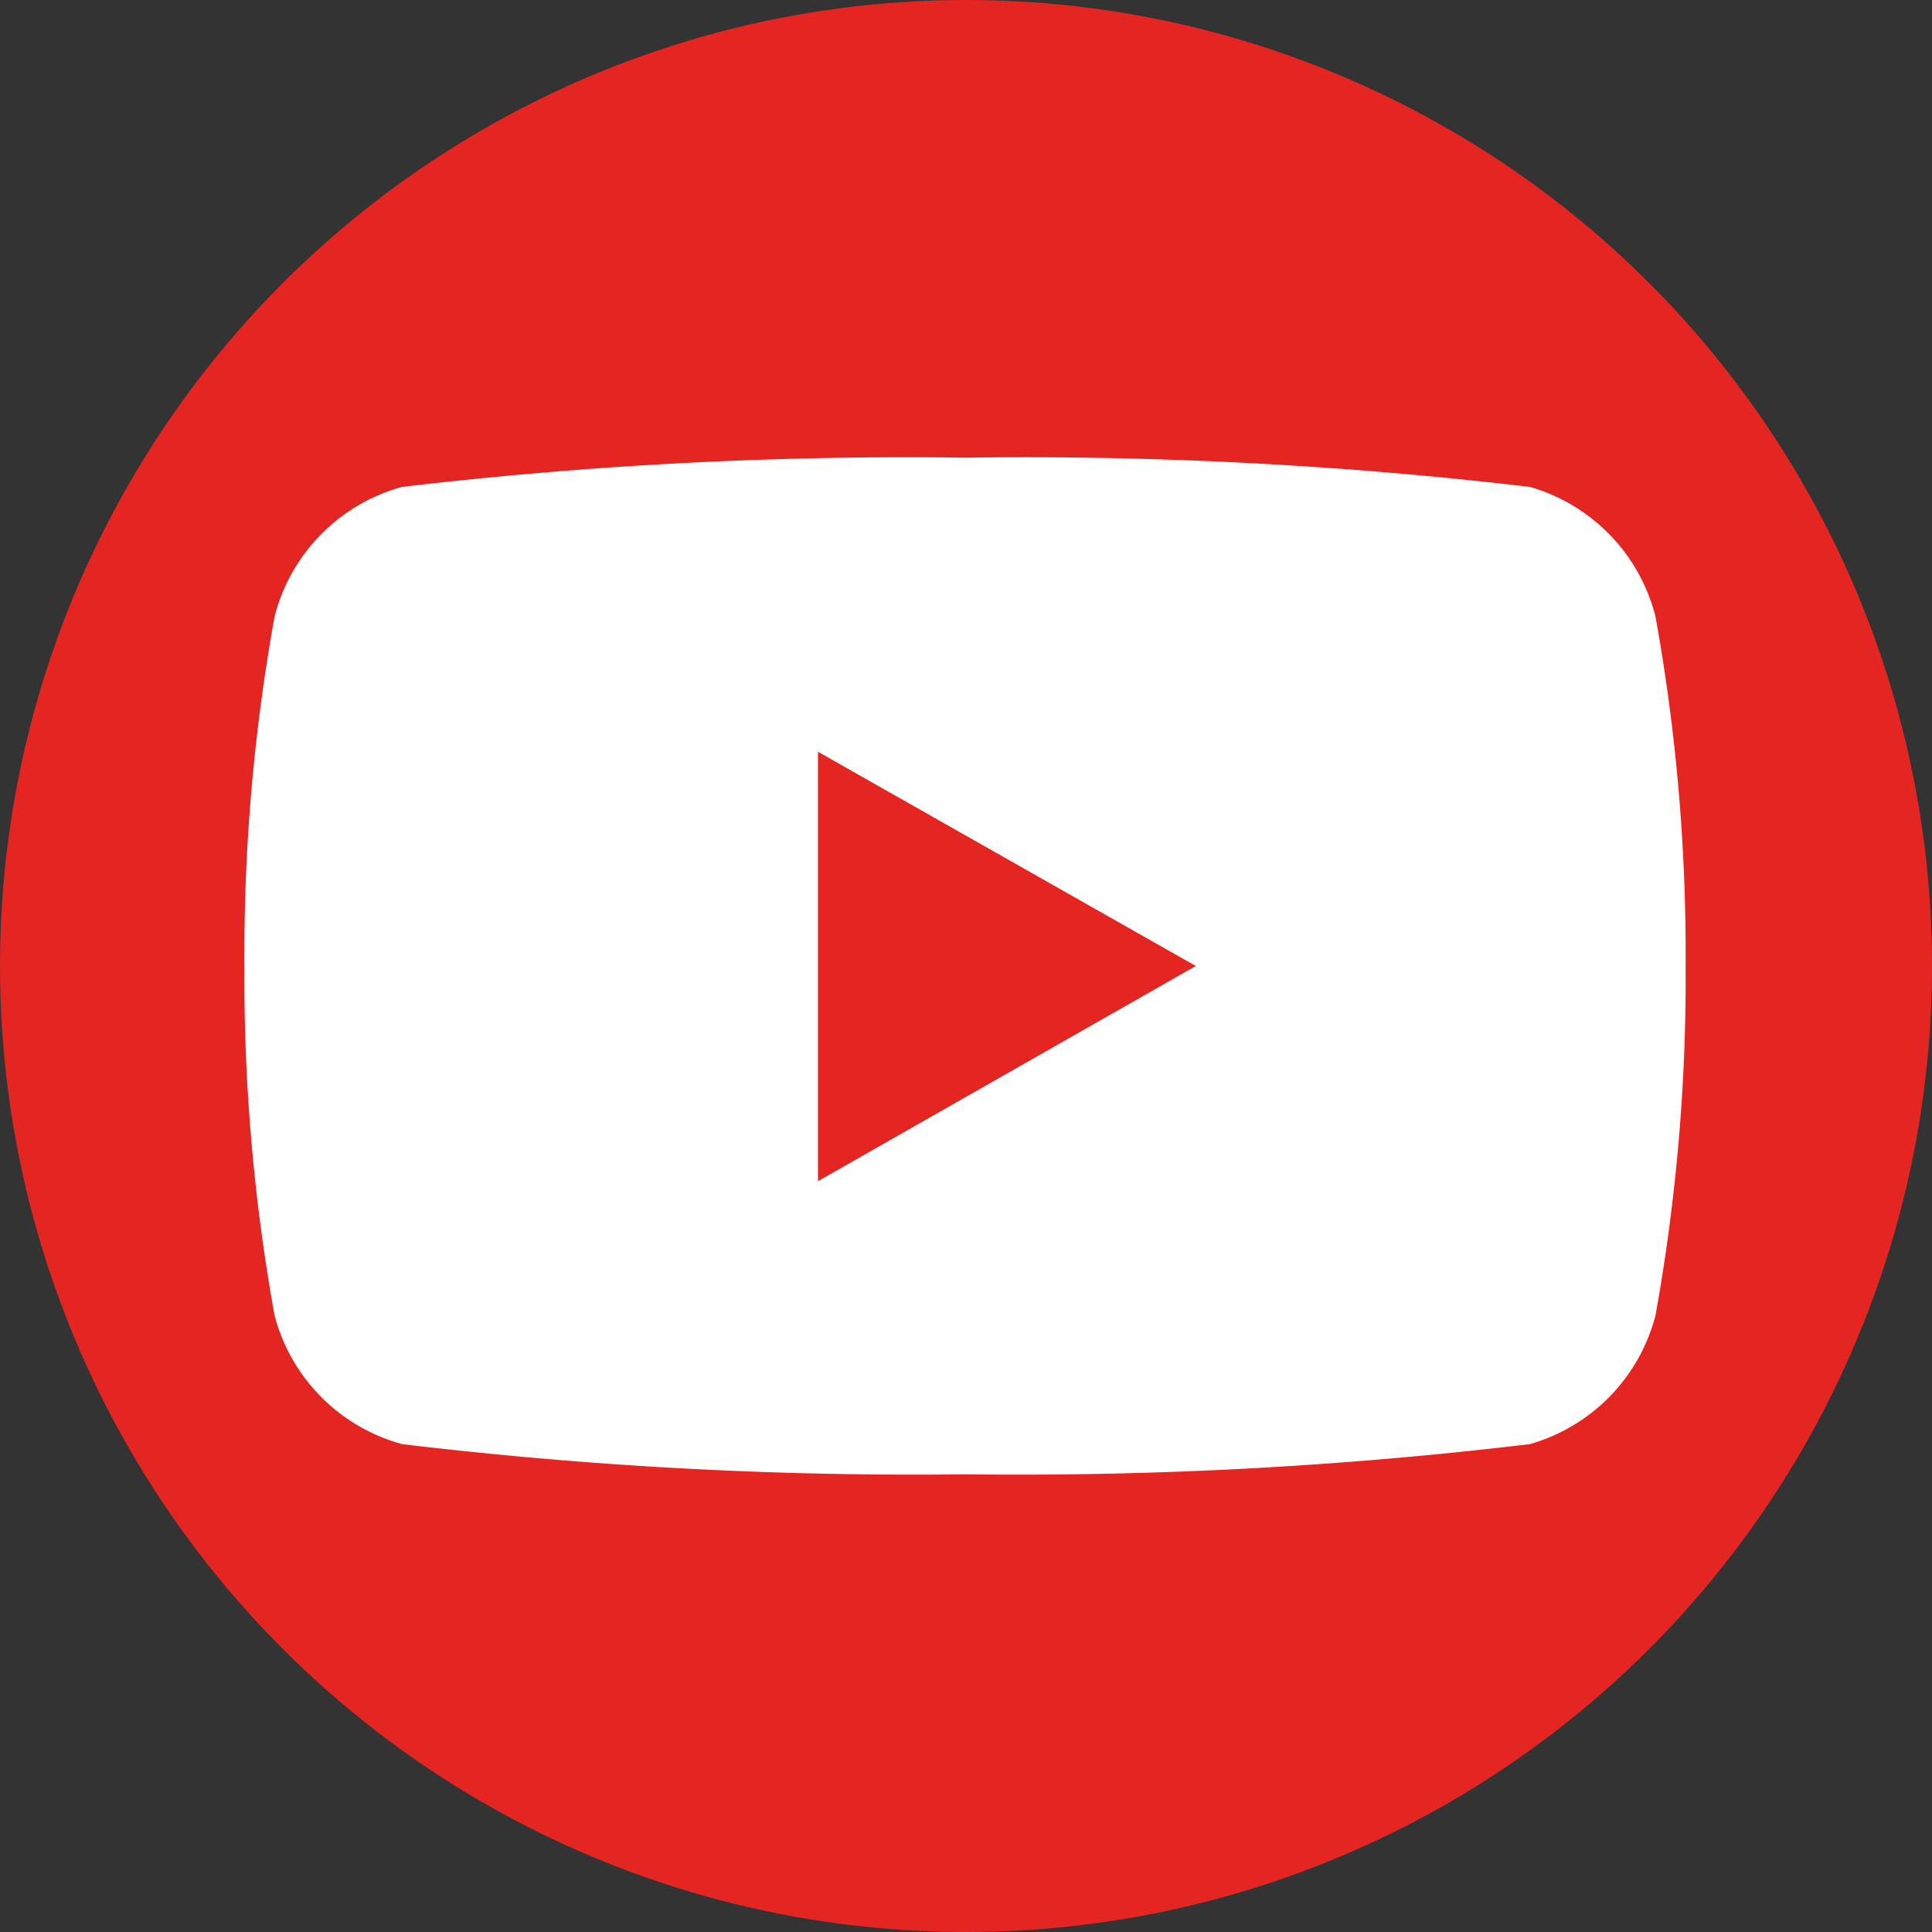
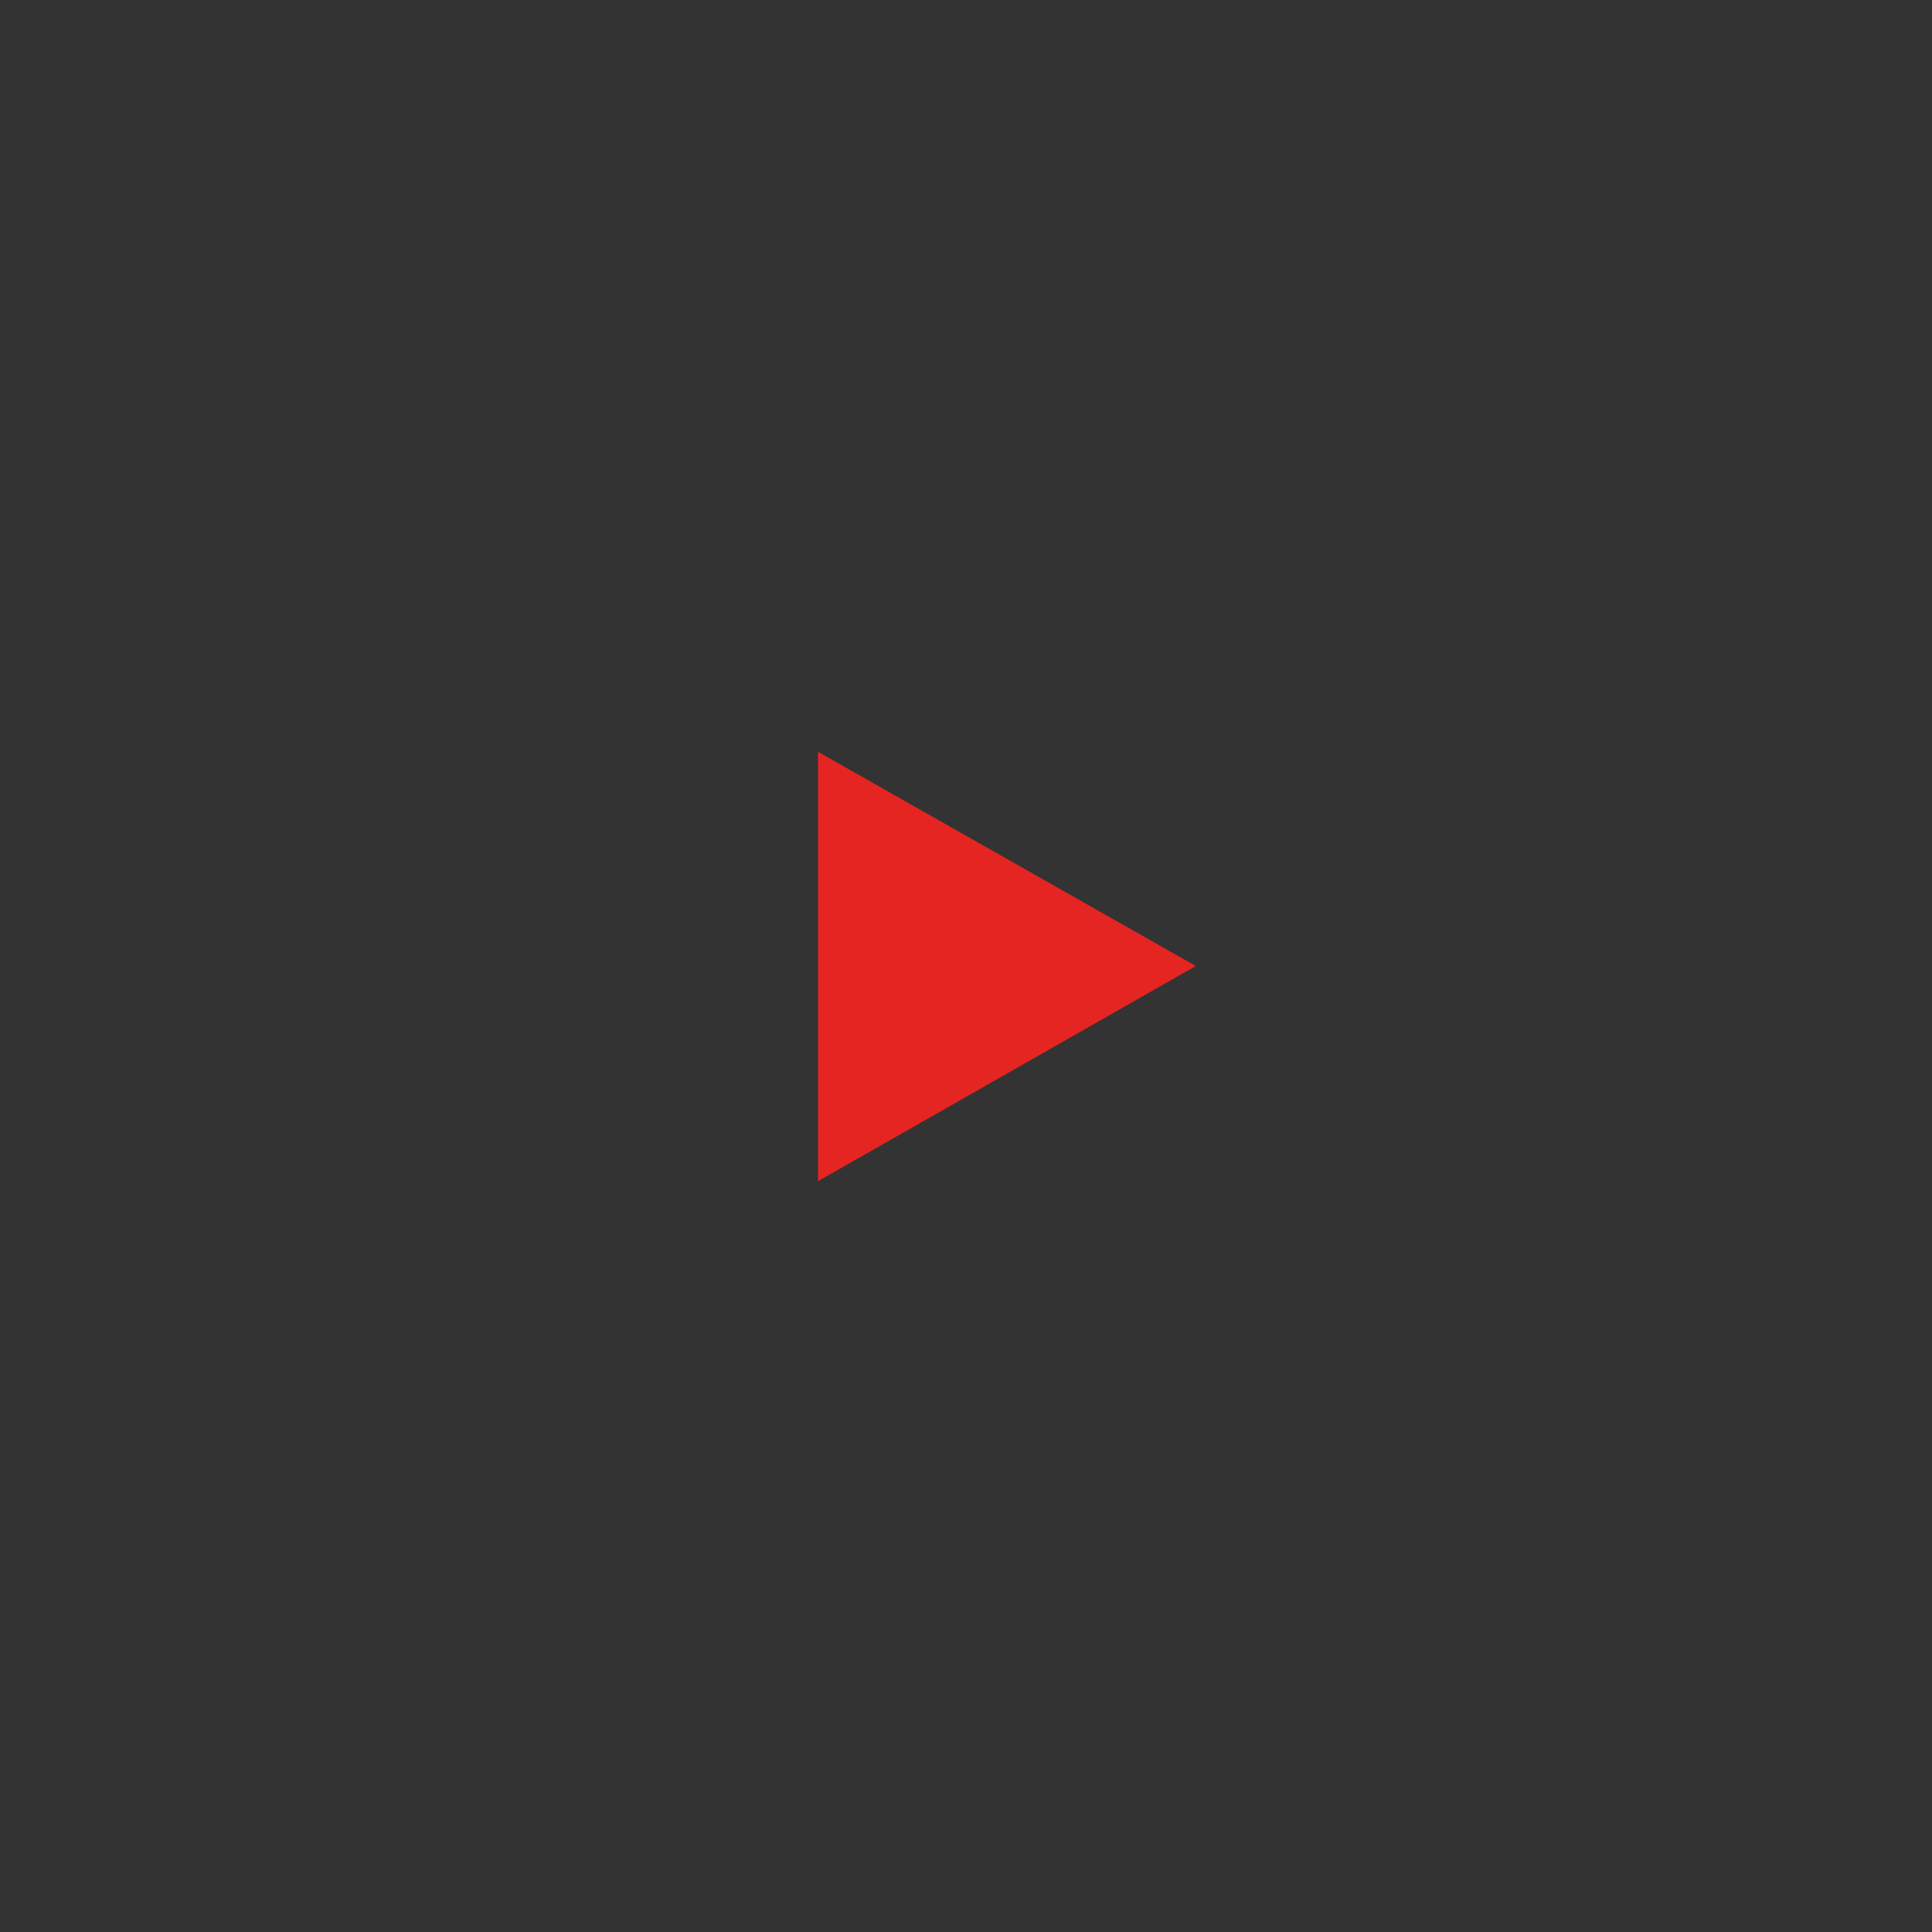
<svg xmlns="http://www.w3.org/2000/svg" id="Layer_1" data-name="Layer 1" viewBox="0 0 19.84 19.84">
  <rect x="0" y="0" width="19.84" height="19.84" fill="#333333" stroke="none" />
  <defs>
    <style>.cls-1{fill:#e52521;}.cls-2{fill:#fff;}</style>
  </defs>
  <title>Artboard 3</title>
-   <circle id="Ellipse_3" data-name="Ellipse 3" class="cls-1" cx="9.92" cy="9.92" r="9.92" />
-   <path class="cls-2" d="M17,6.33A1.86,1.86,0,0,0,15.71,5,44.2,44.2,0,0,0,9.92,4.7,44.28,44.28,0,0,0,4.13,5,1.86,1.86,0,0,0,2.82,6.33a19.49,19.49,0,0,0-.31,3.59,19.49,19.49,0,0,0,.31,3.59,1.86,1.86,0,0,0,1.31,1.32,44.28,44.28,0,0,0,5.79.31,44.2,44.2,0,0,0,5.79-.31A1.86,1.86,0,0,0,17,13.51a19.49,19.49,0,0,0,.31-3.59A19.49,19.49,0,0,0,17,6.33Z" />
  <polygon class="cls-1" points="8.4 12.13 12.28 9.92 8.4 7.72 8.4 12.13" />
</svg>